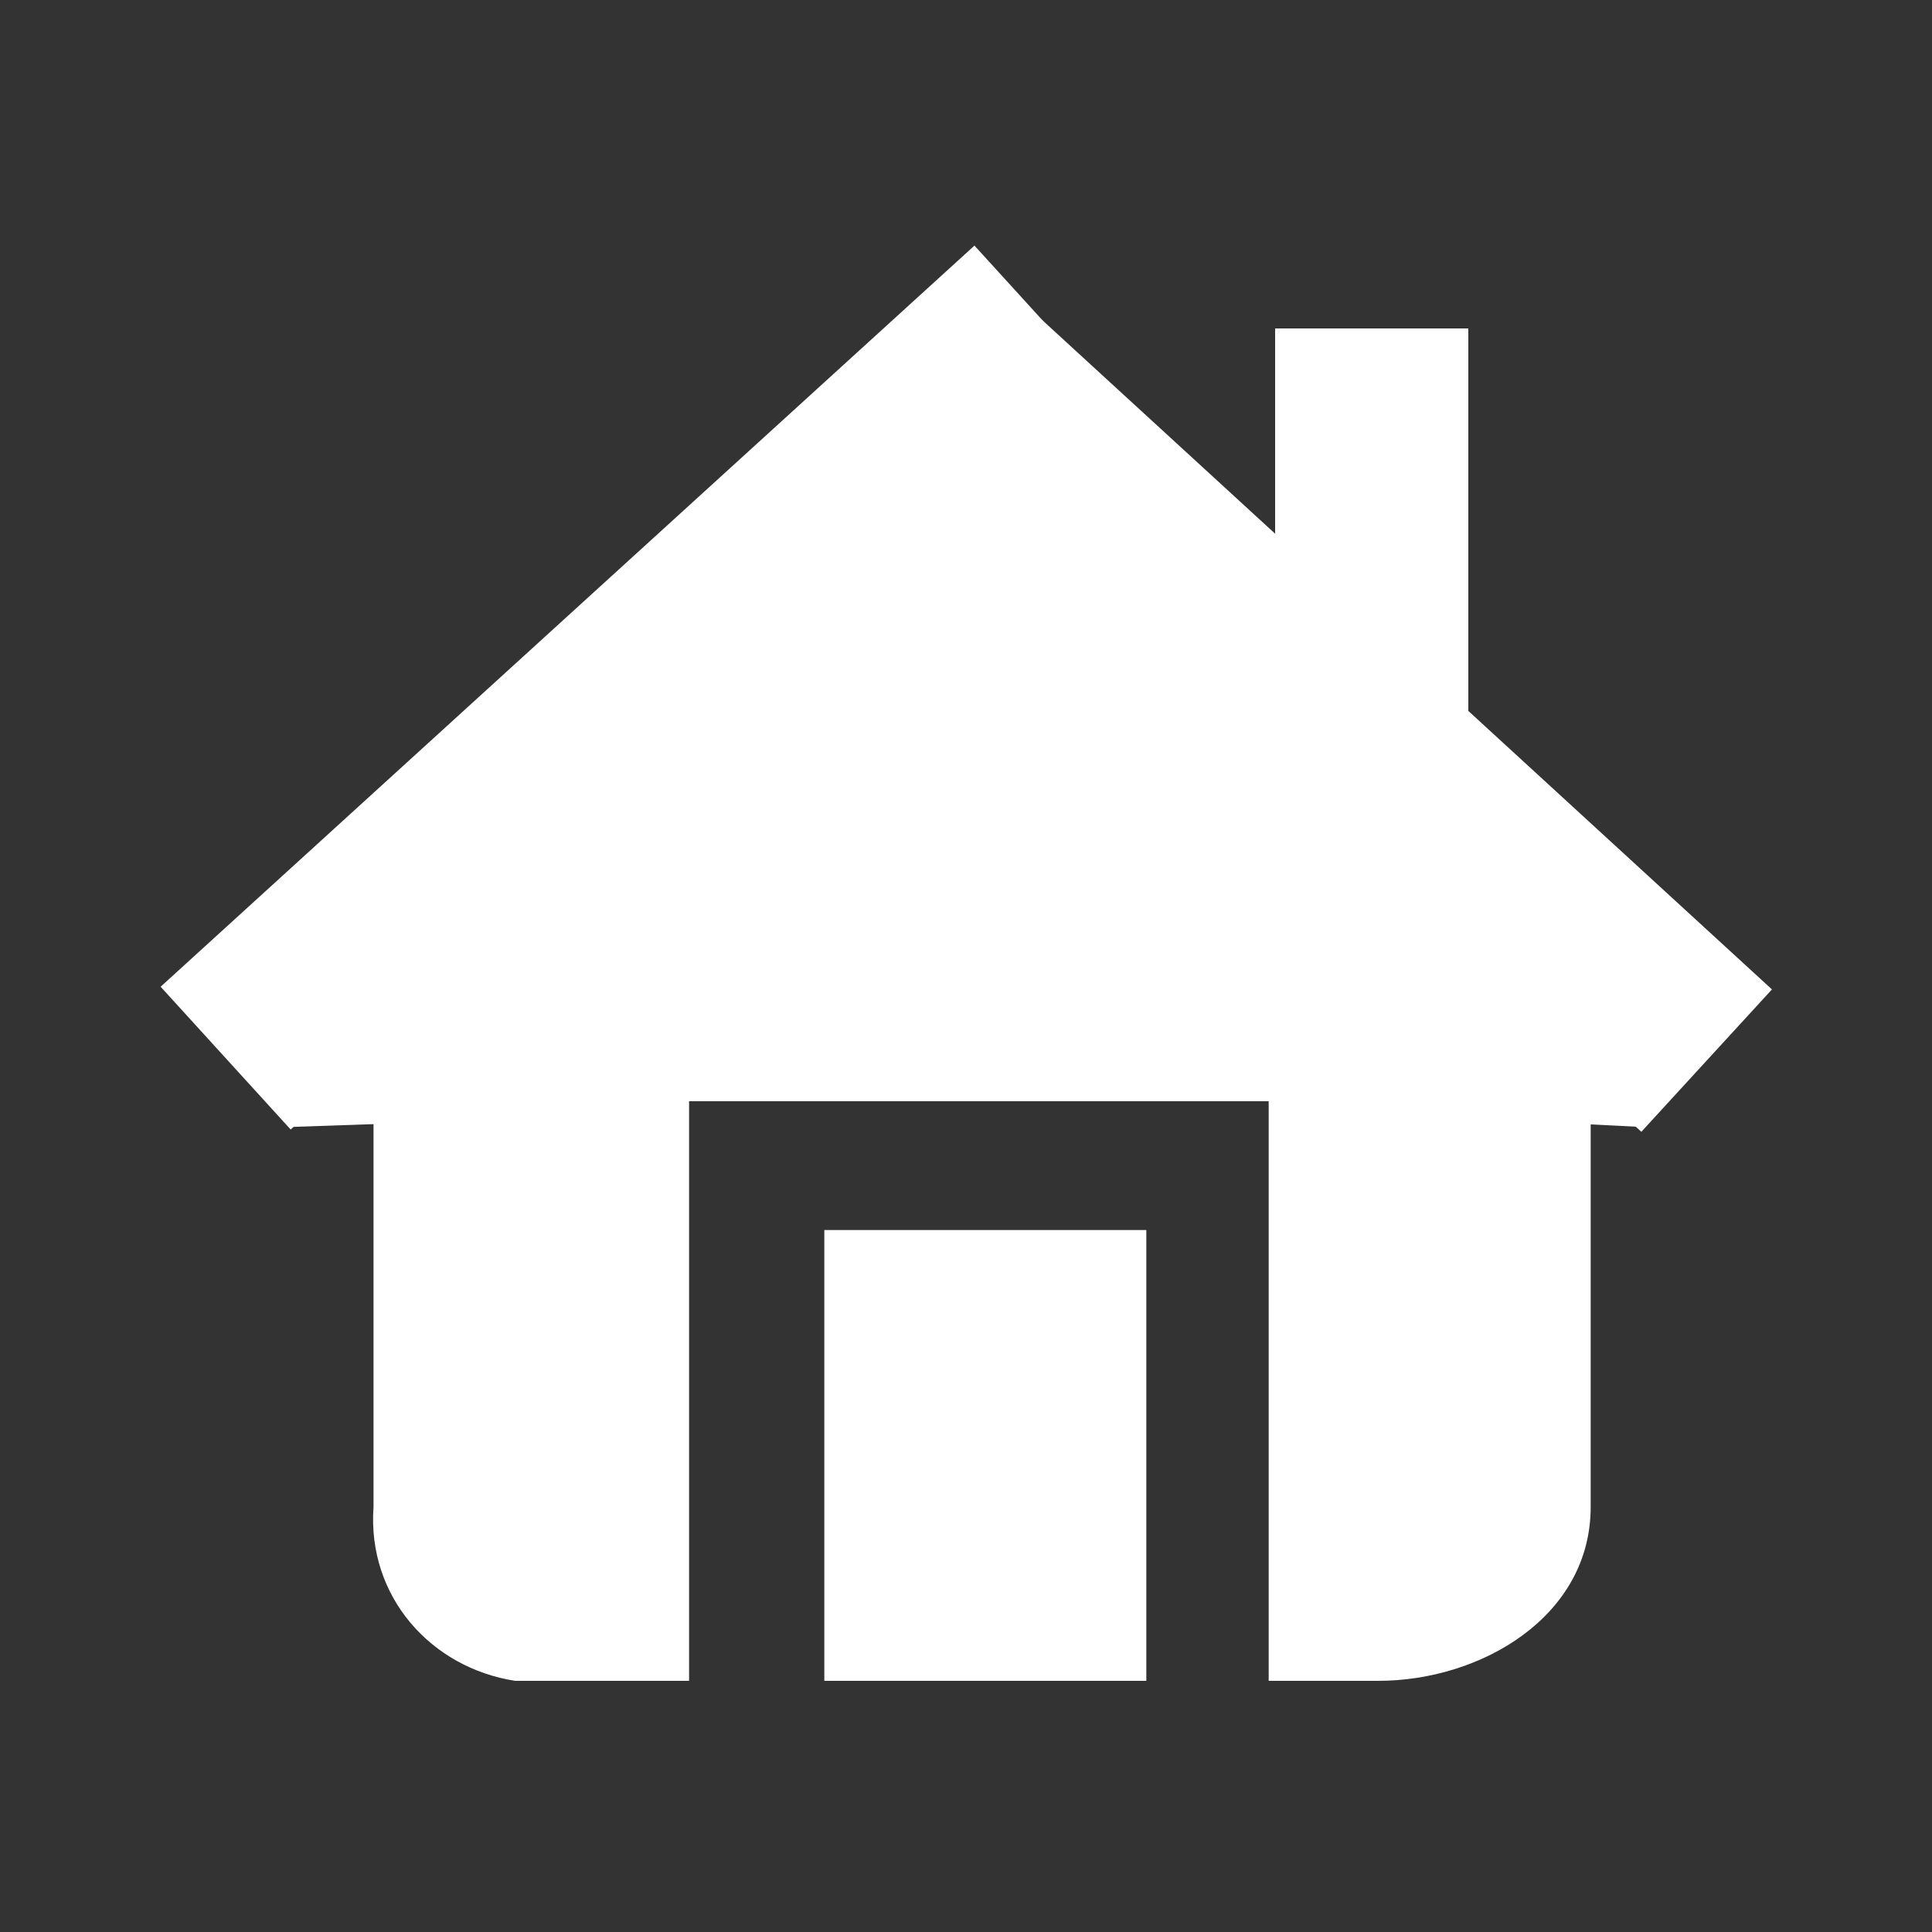
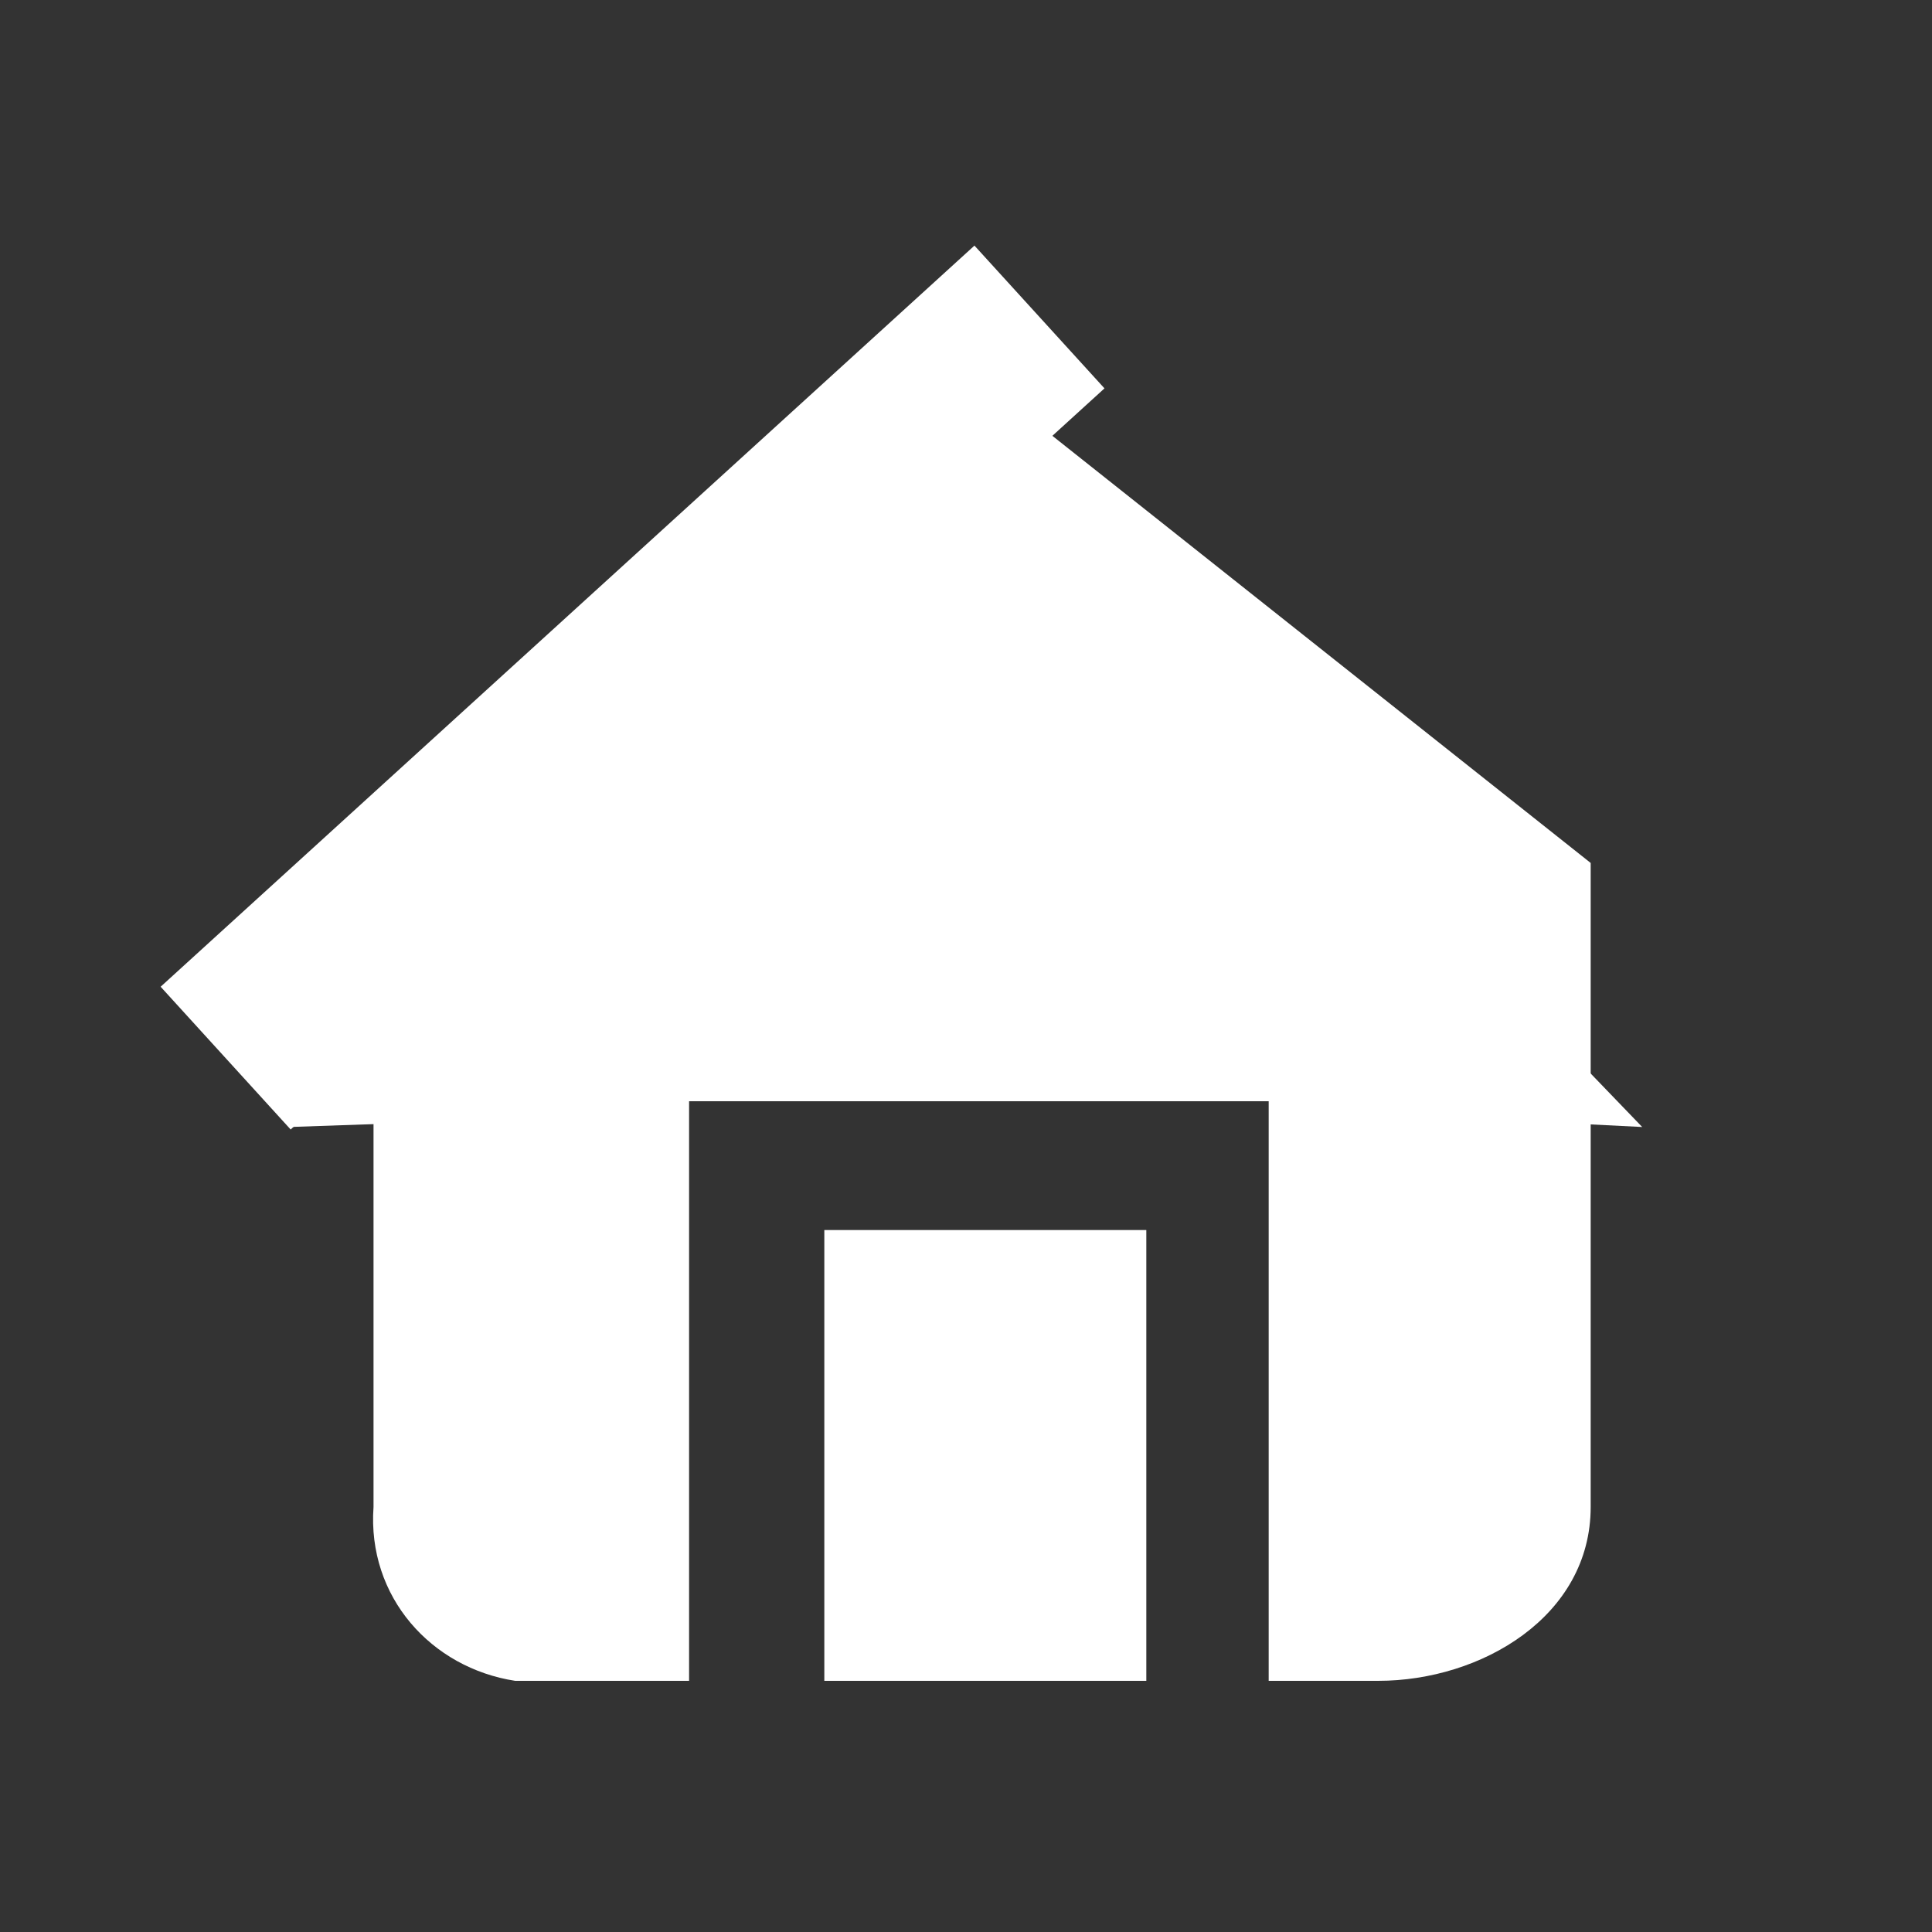
<svg xmlns="http://www.w3.org/2000/svg" version="1.1" id="Content" x="0px" y="0px" viewBox="0 0 30 30" style="enable-background:new 0 0 30 30;" xml:space="preserve">
  <rect x="0" y="0" width="30" height="30" fill="#333333" stroke="none" />
  <title>160314_rundfunkbeitrag_icons</title>
  <style type="text/css">
	.st0{fill:#ffffff;}
	.st1{fill:#FFF49A;}
	.st2{fill:#FFFFFF;}
	.st3{fill:#34495E;}
</style>
  <g class="st0">
    <rect x="1.3" y="9.2" transform="matrix(0.739 -0.673 0.673 0.739 -4.658 9.398)" width="17.1" height="3" />
-     <rect x="19" y="2.8" transform="matrix(0.676 -0.737 0.737 0.676 -1.434 18.666)" width="3" height="16.3" />
-     <path d="M22.8,5.1v6.3c0,0.8-0.7,0-1.5,0l0,0c-0.8,0-1.5-0.6-1.5-1.5V5.1H22.8z" />
    <polygon points="23.5,17.4 22.5,16.1 7.5,16.1 7.4,17.4 4.5,17.5 15,6.6 25.5,17.5  " />
    <polygon points="12.8,26.1 16.5,26.1 17.8,26.1 17.8,19.1 12.8,19.1  " />
    <path d="M15.5,6.1h-1l-8.7,7.3v10c-0.1,1.4,0.9,2.5,2.2,2.7c0.1,0,0.3,0,0.4,0h2.3v-9h9v9h1.7c1.6,0,3.3-1,3.3-2.7v-10L15.5,6.1z" />
  </g>
</svg>